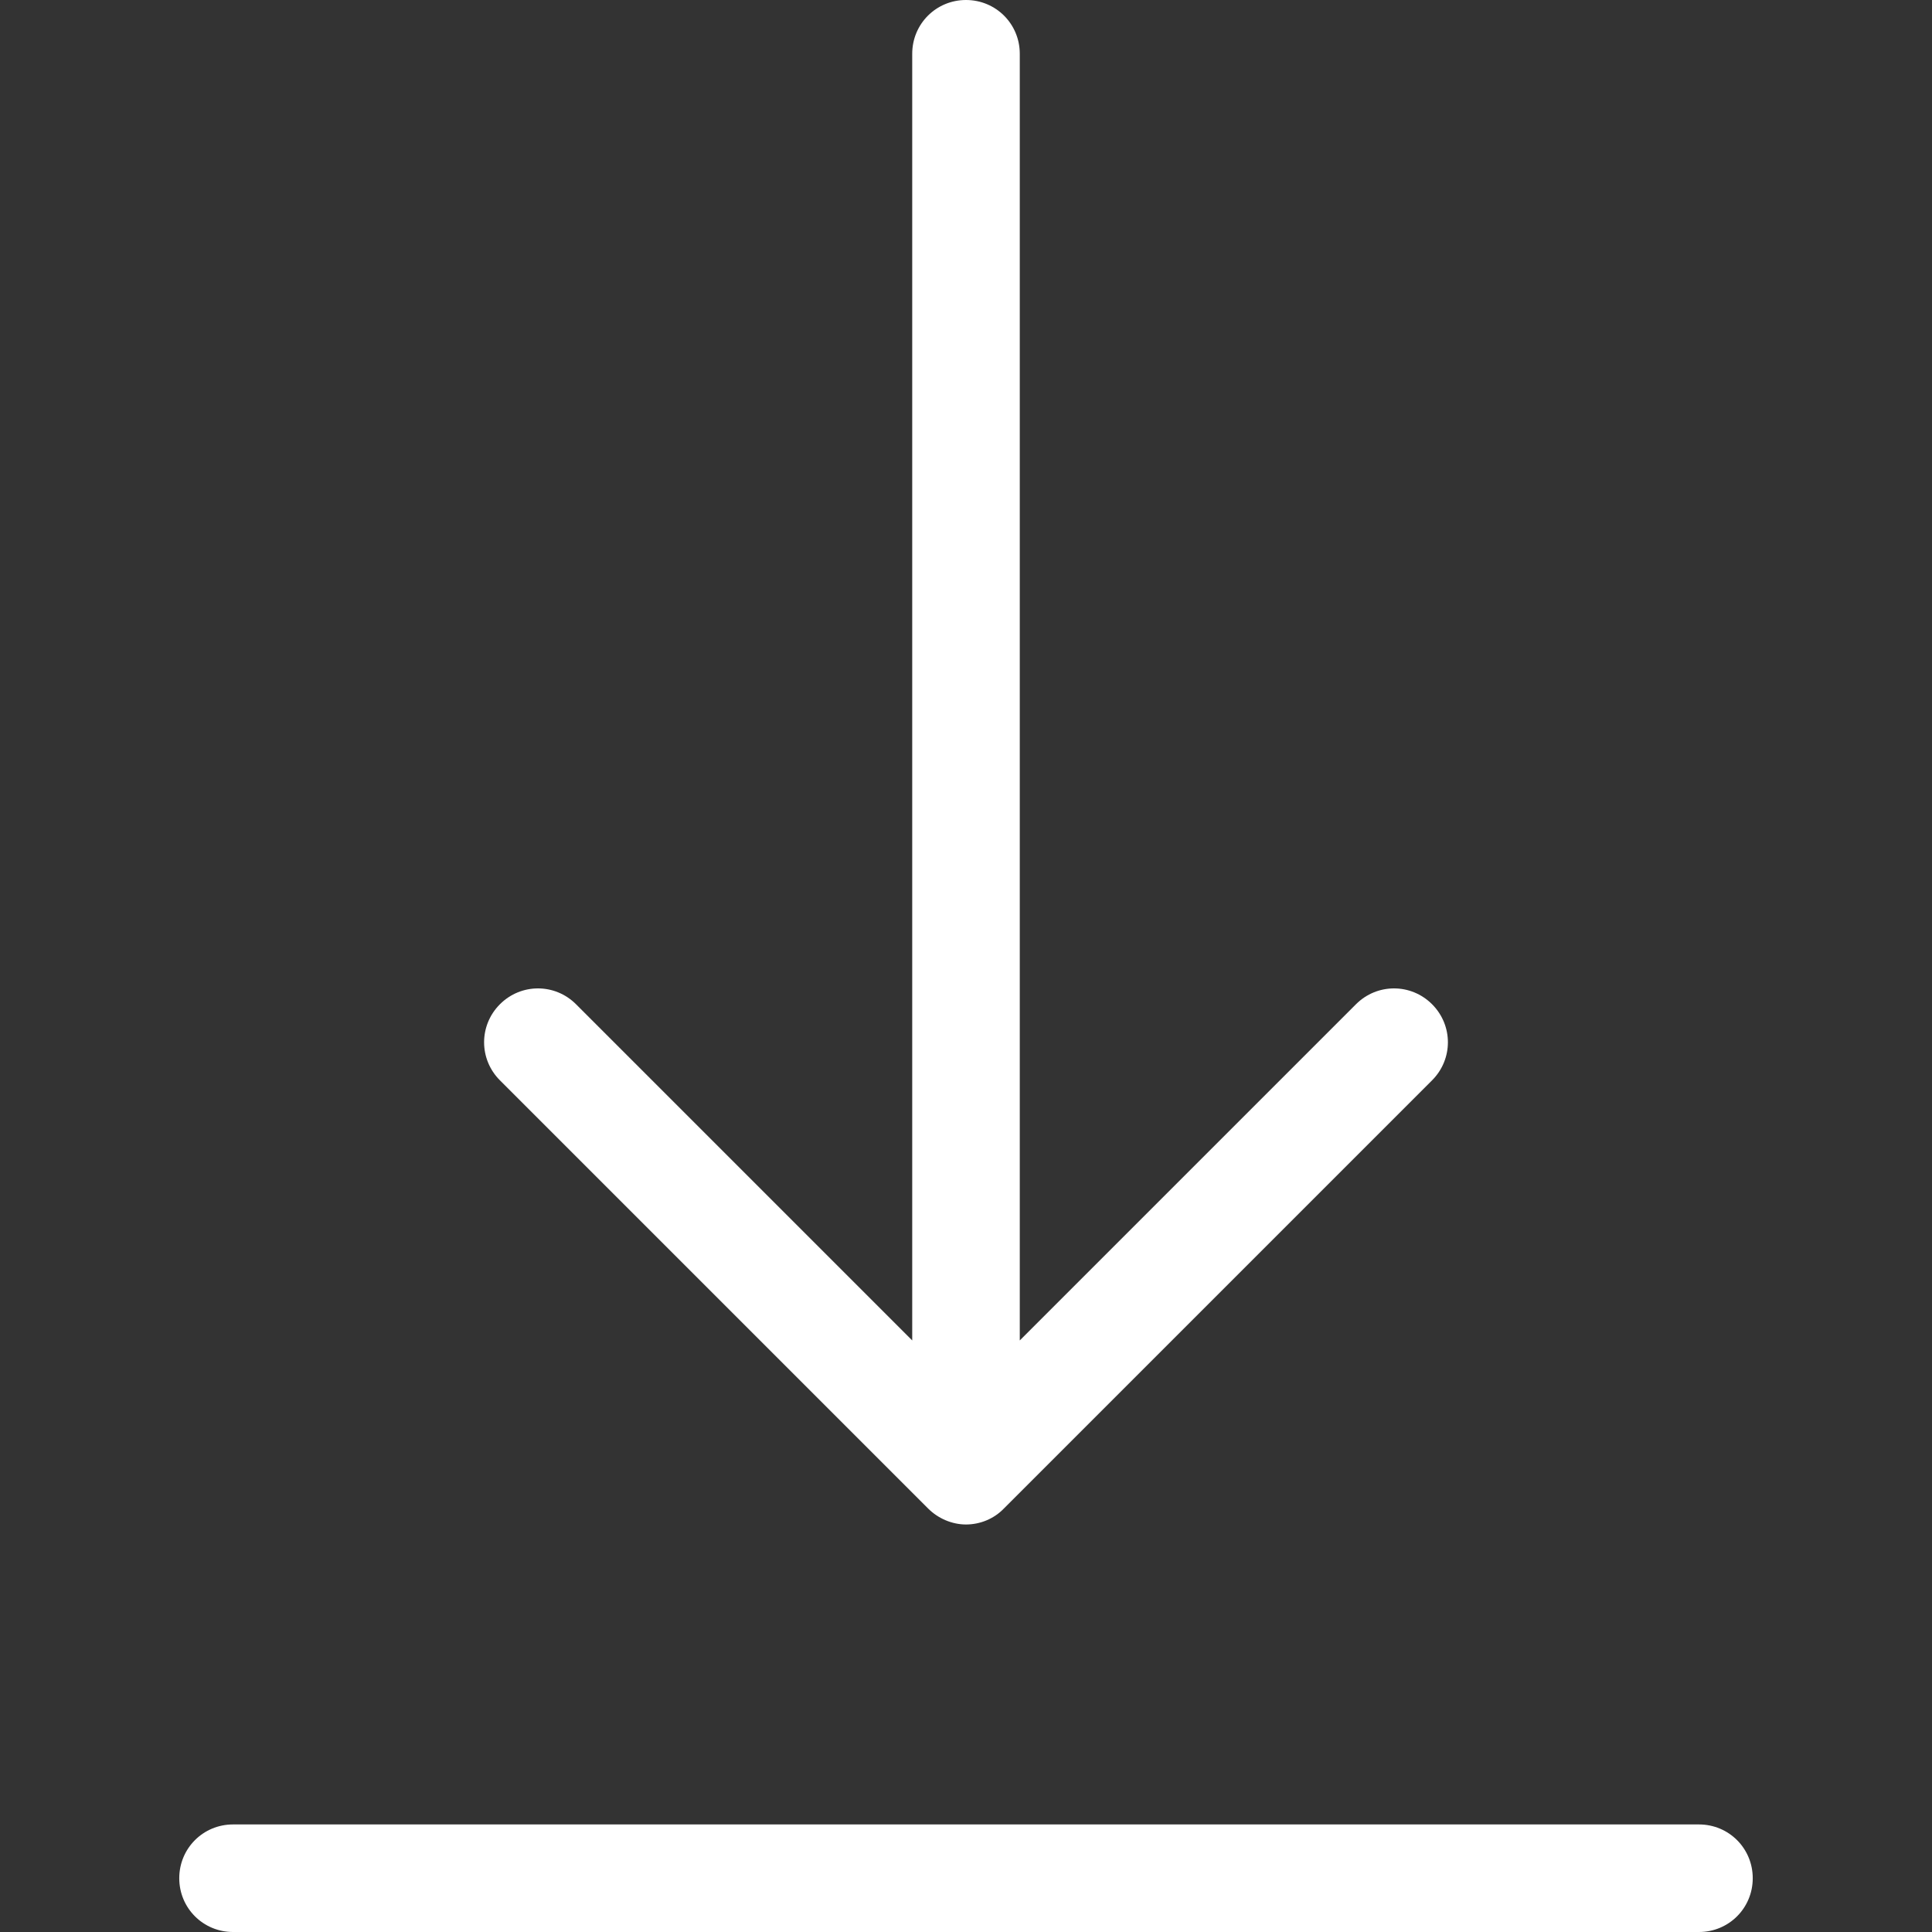
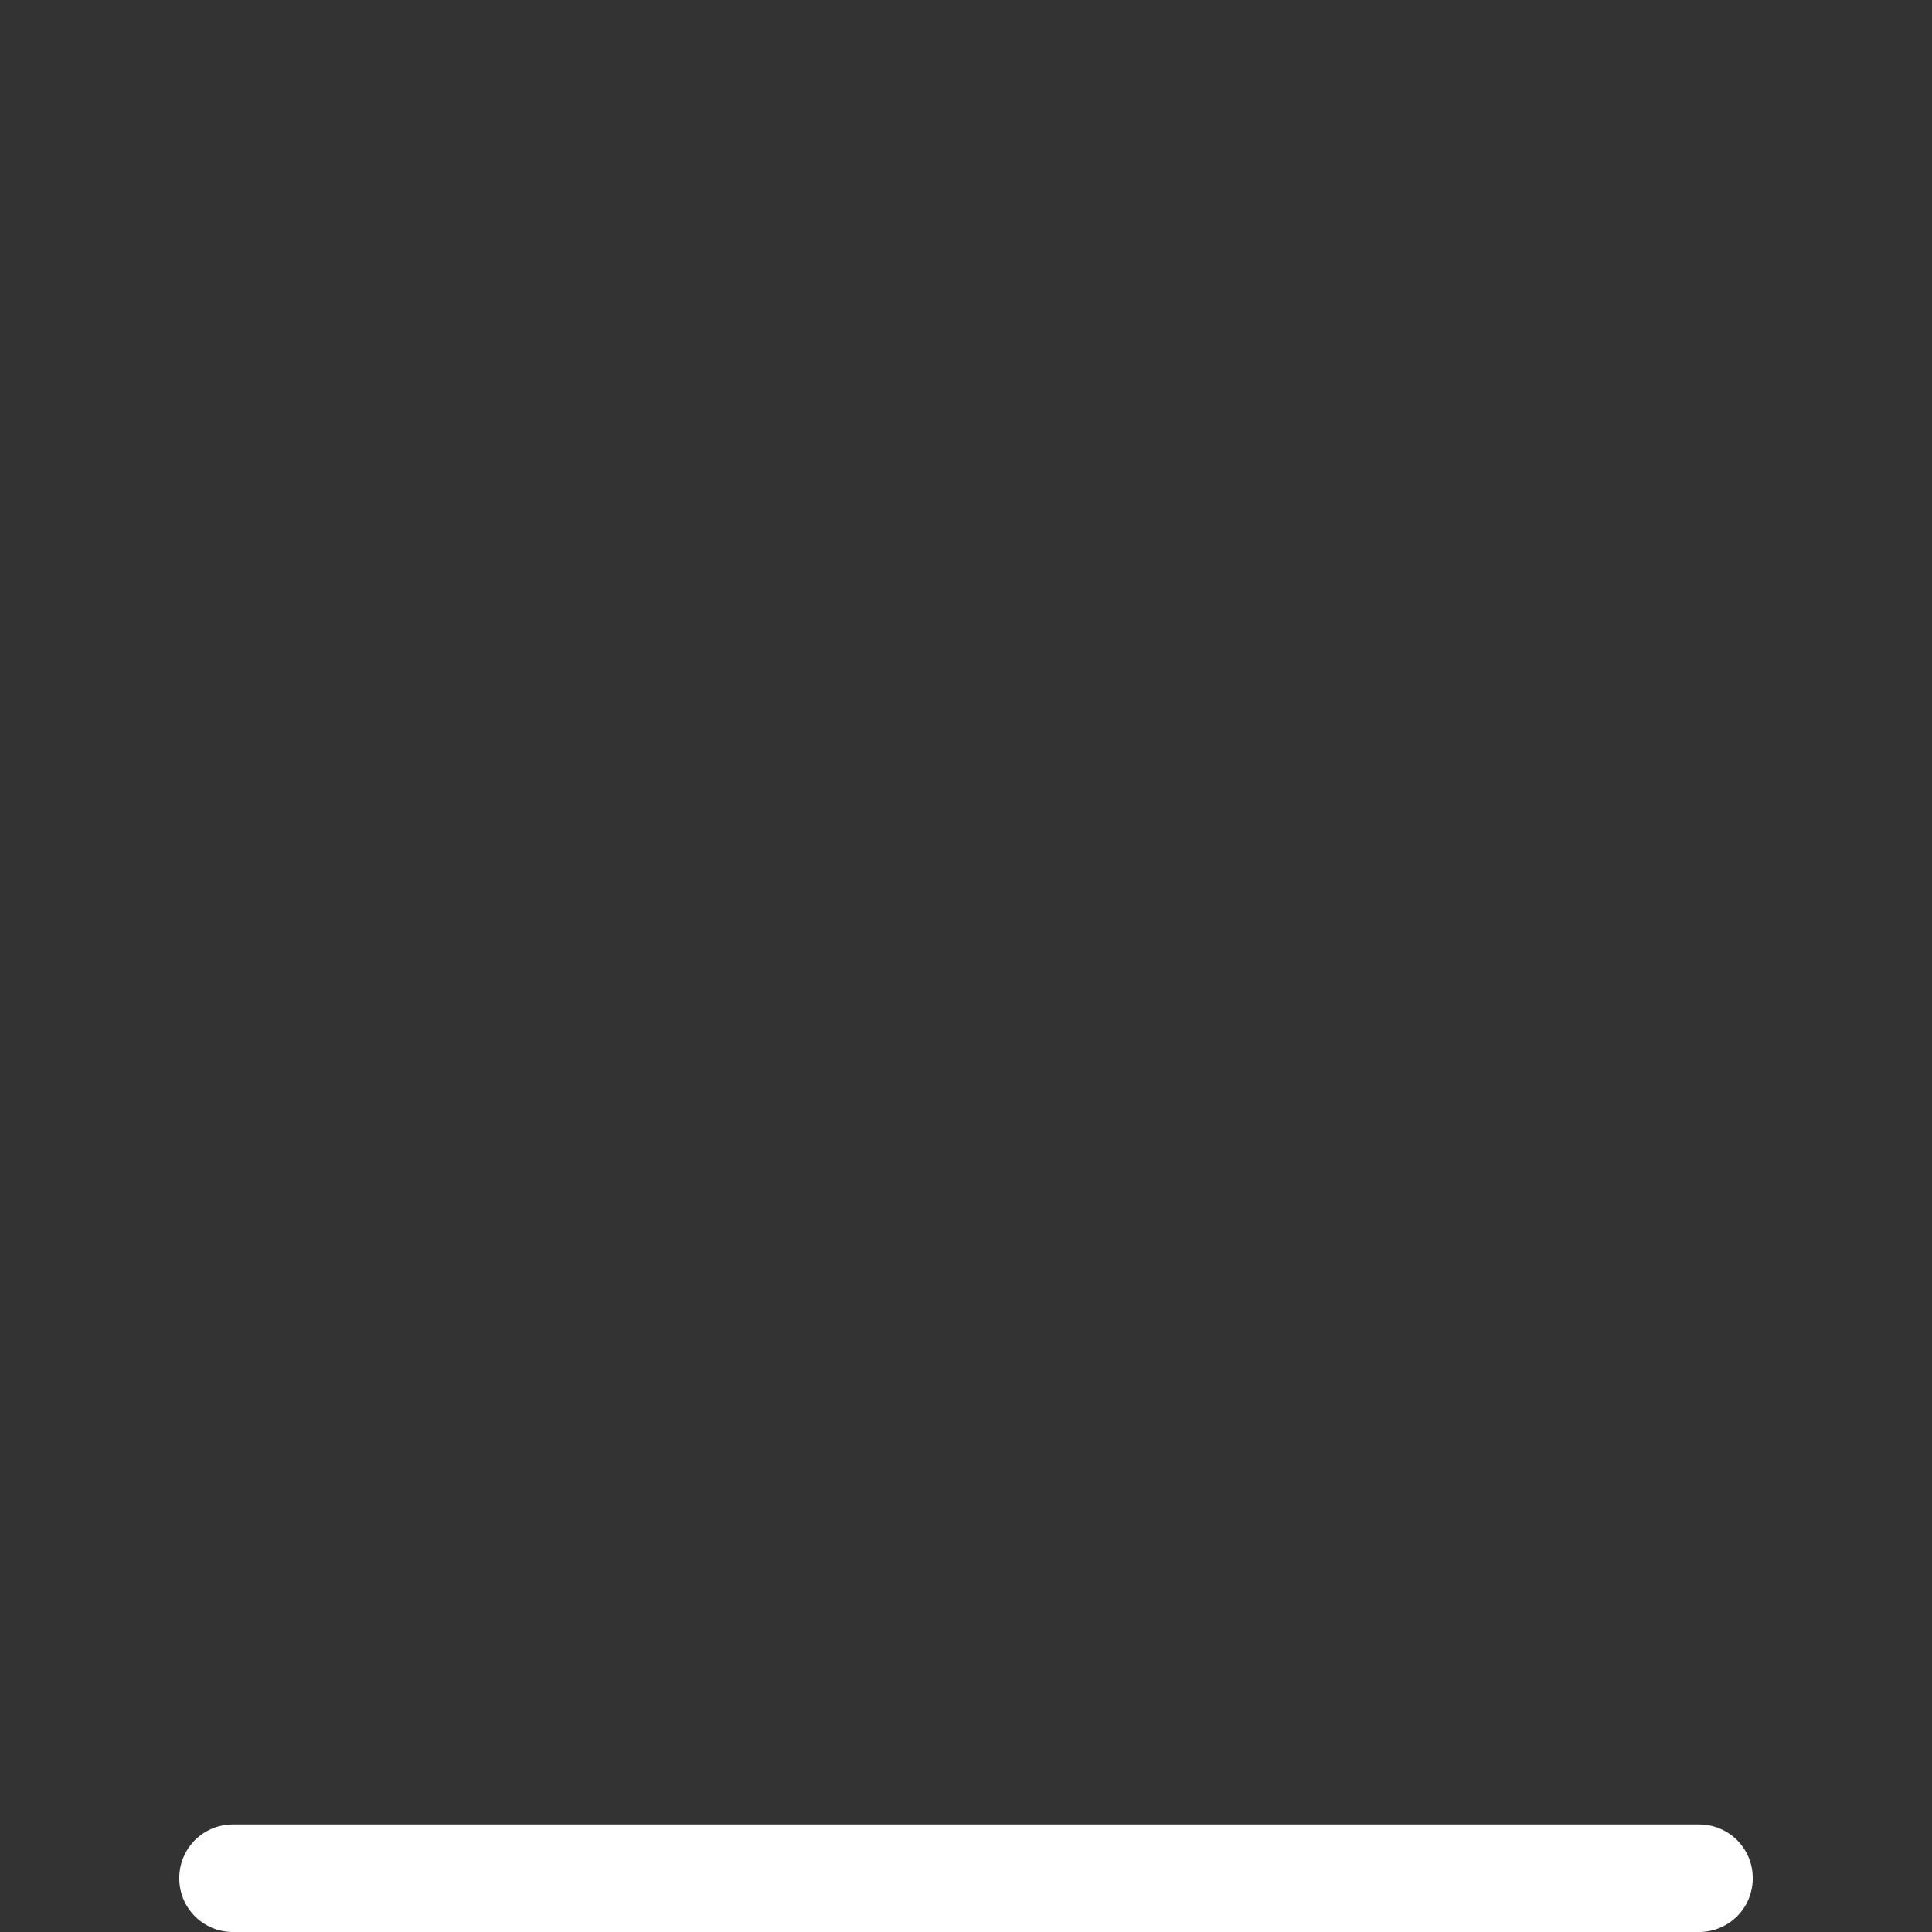
<svg xmlns="http://www.w3.org/2000/svg" version="1.1" id="Capa_1" x="0px" y="0px" viewBox="0 0 485 485" style="enable-background:new 0 0 485 485;" fill="#FFF" xml:space="preserve">
  <rect x="0" y="0" width="485" height="485" fill="#333333" stroke="none" />
  <g>
    <g>
      <path d="M426.5,458h-368C51,458,45,464,45,471.5S51,485,58.5,485h368c7.5,0,13.5-6,13.5-13.5S434,458,426.5,458z" />
-       <path d="M233,378.7c2.5,2.5,6,4,9.5,4s7-1.4,9.5-4l107.5-107.5c5.3-5.3,5.3-13.8,0-19.1c-5.3-5.3-13.8-5.3-19.1,0L256,336.5v-323    C256,6,250,0,242.5,0S229,6,229,13.5v323l-84.4-84.4c-5.3-5.3-13.8-5.3-19.1,0s-5.3,13.8,0,19.1L233,378.7z" />
    </g>
  </g>
  <g>
</g>
  <g>
</g>
  <g>
</g>
  <g>
</g>
  <g>
</g>
  <g>
</g>
  <g>
</g>
  <g>
</g>
  <g>
</g>
  <g>
</g>
  <g>
</g>
  <g>
</g>
  <g>
</g>
  <g>
</g>
  <g>
</g>
</svg>